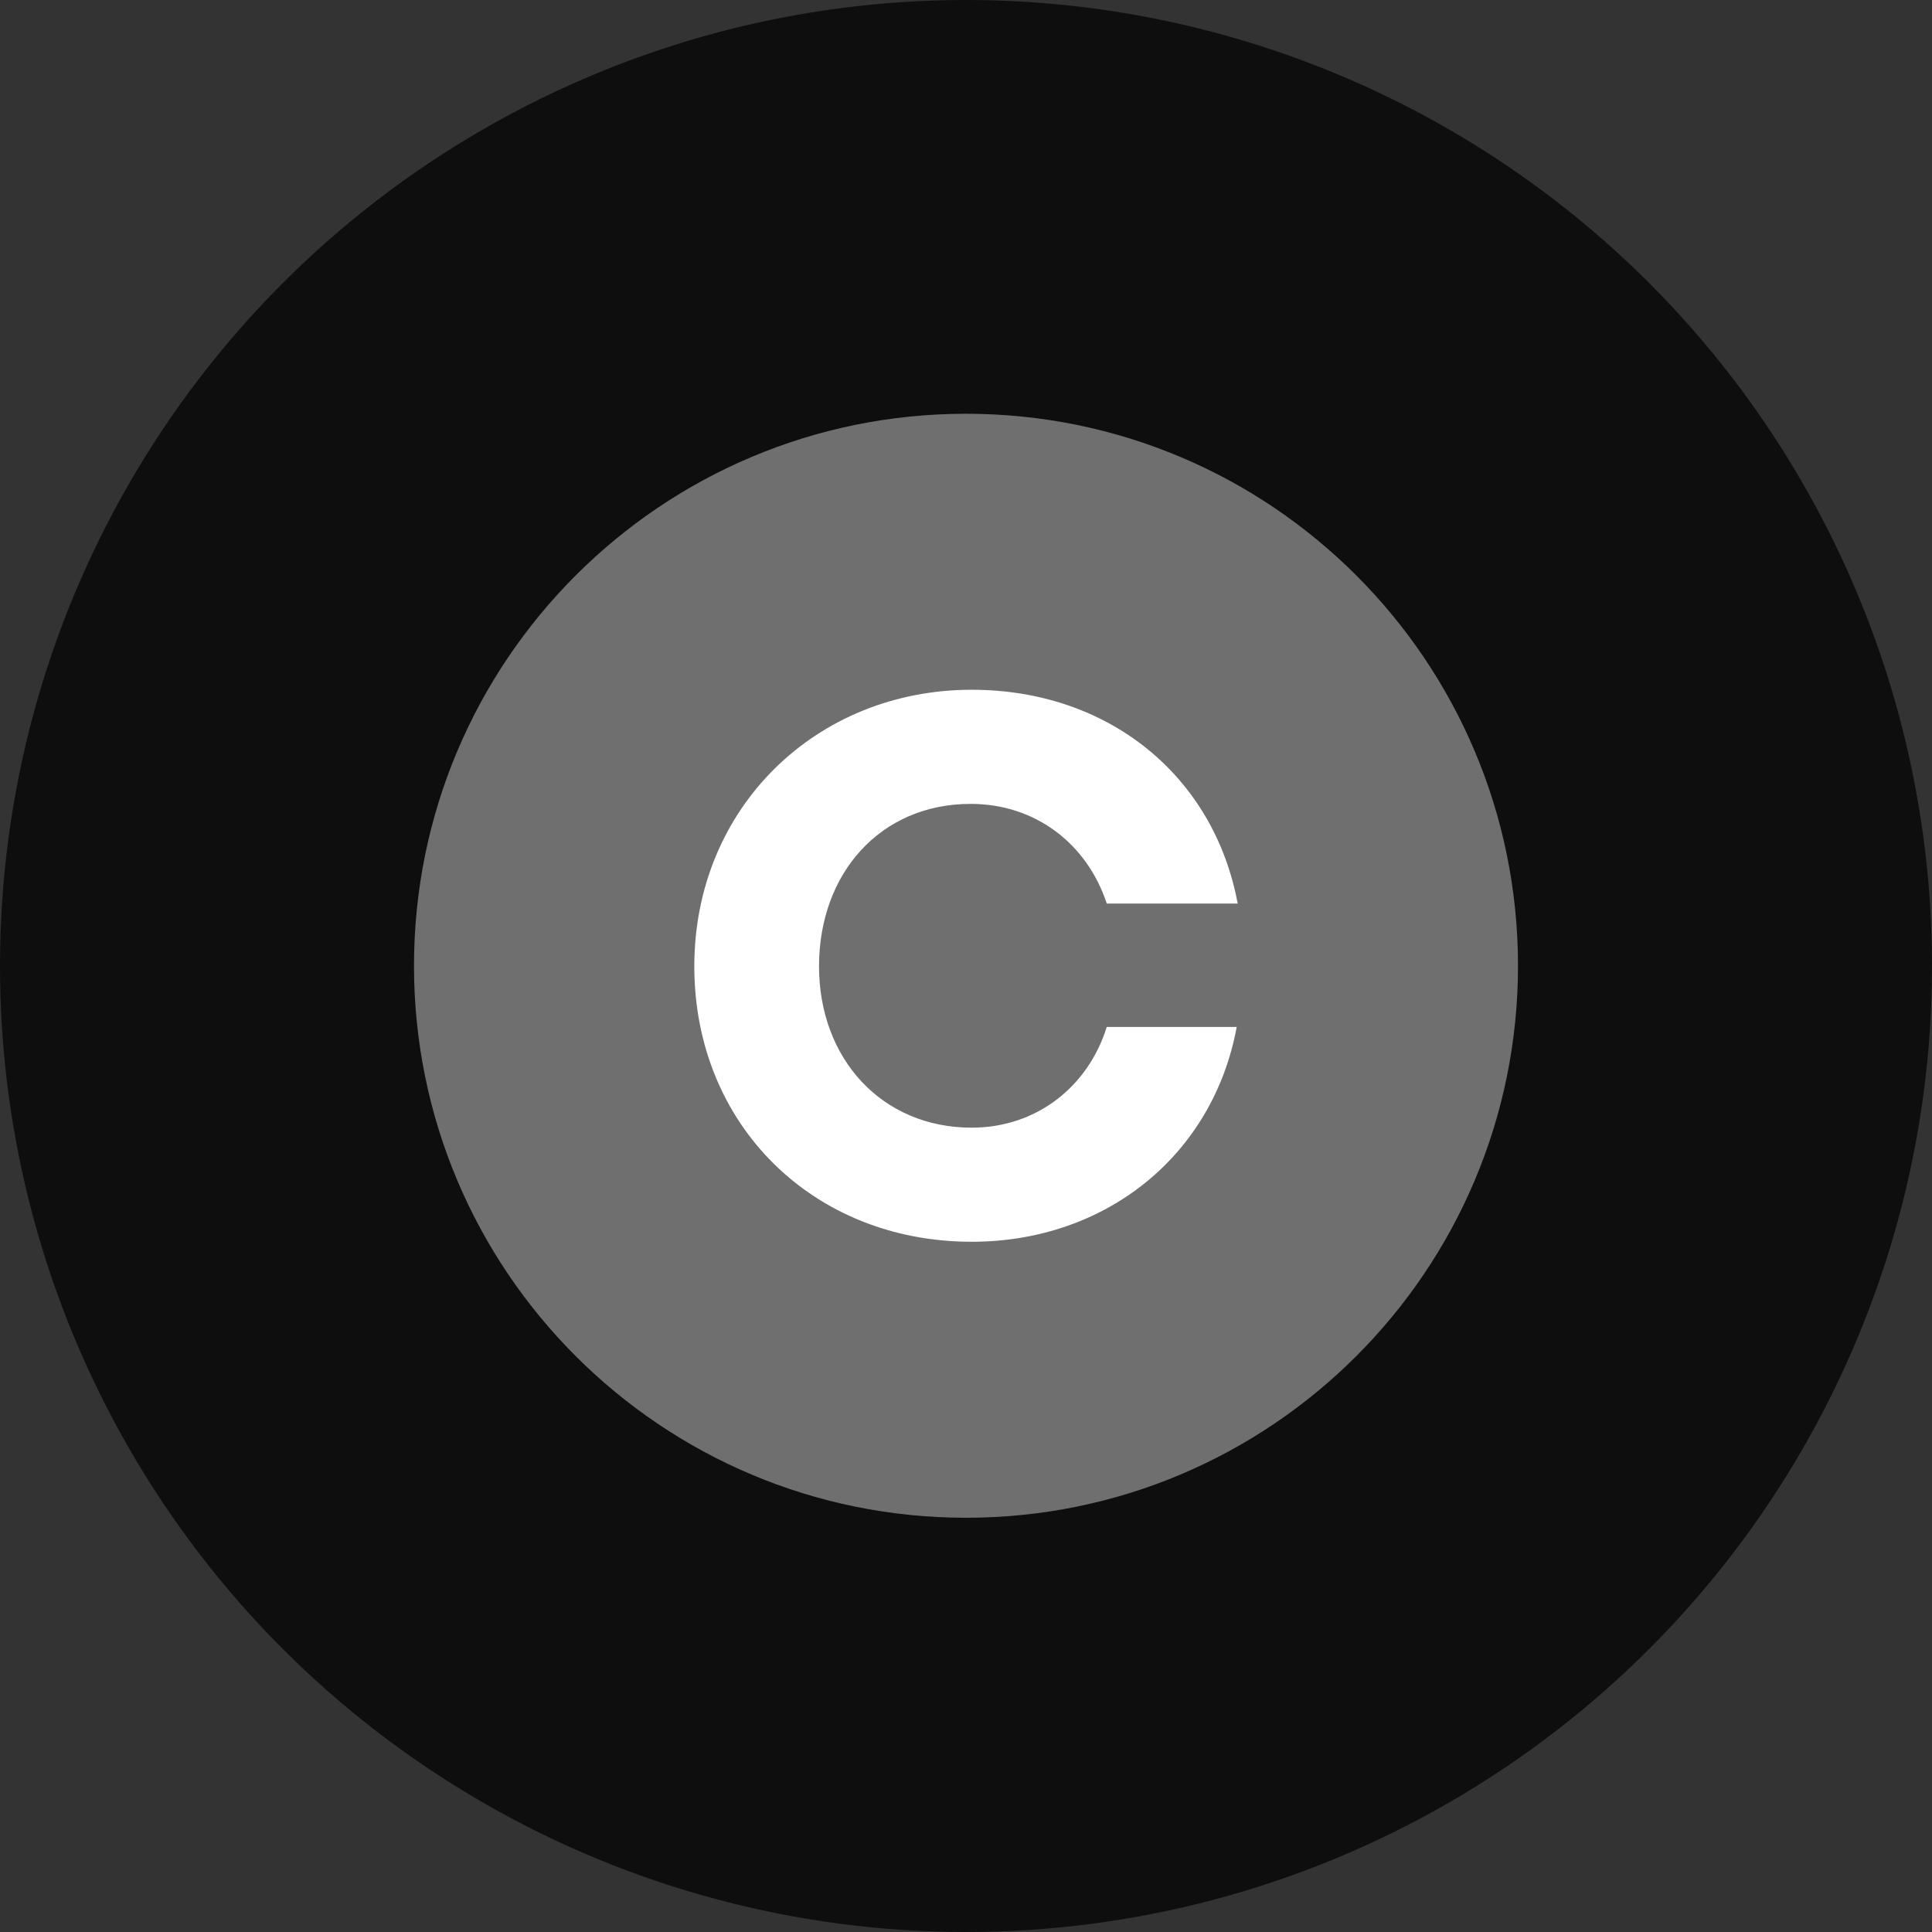
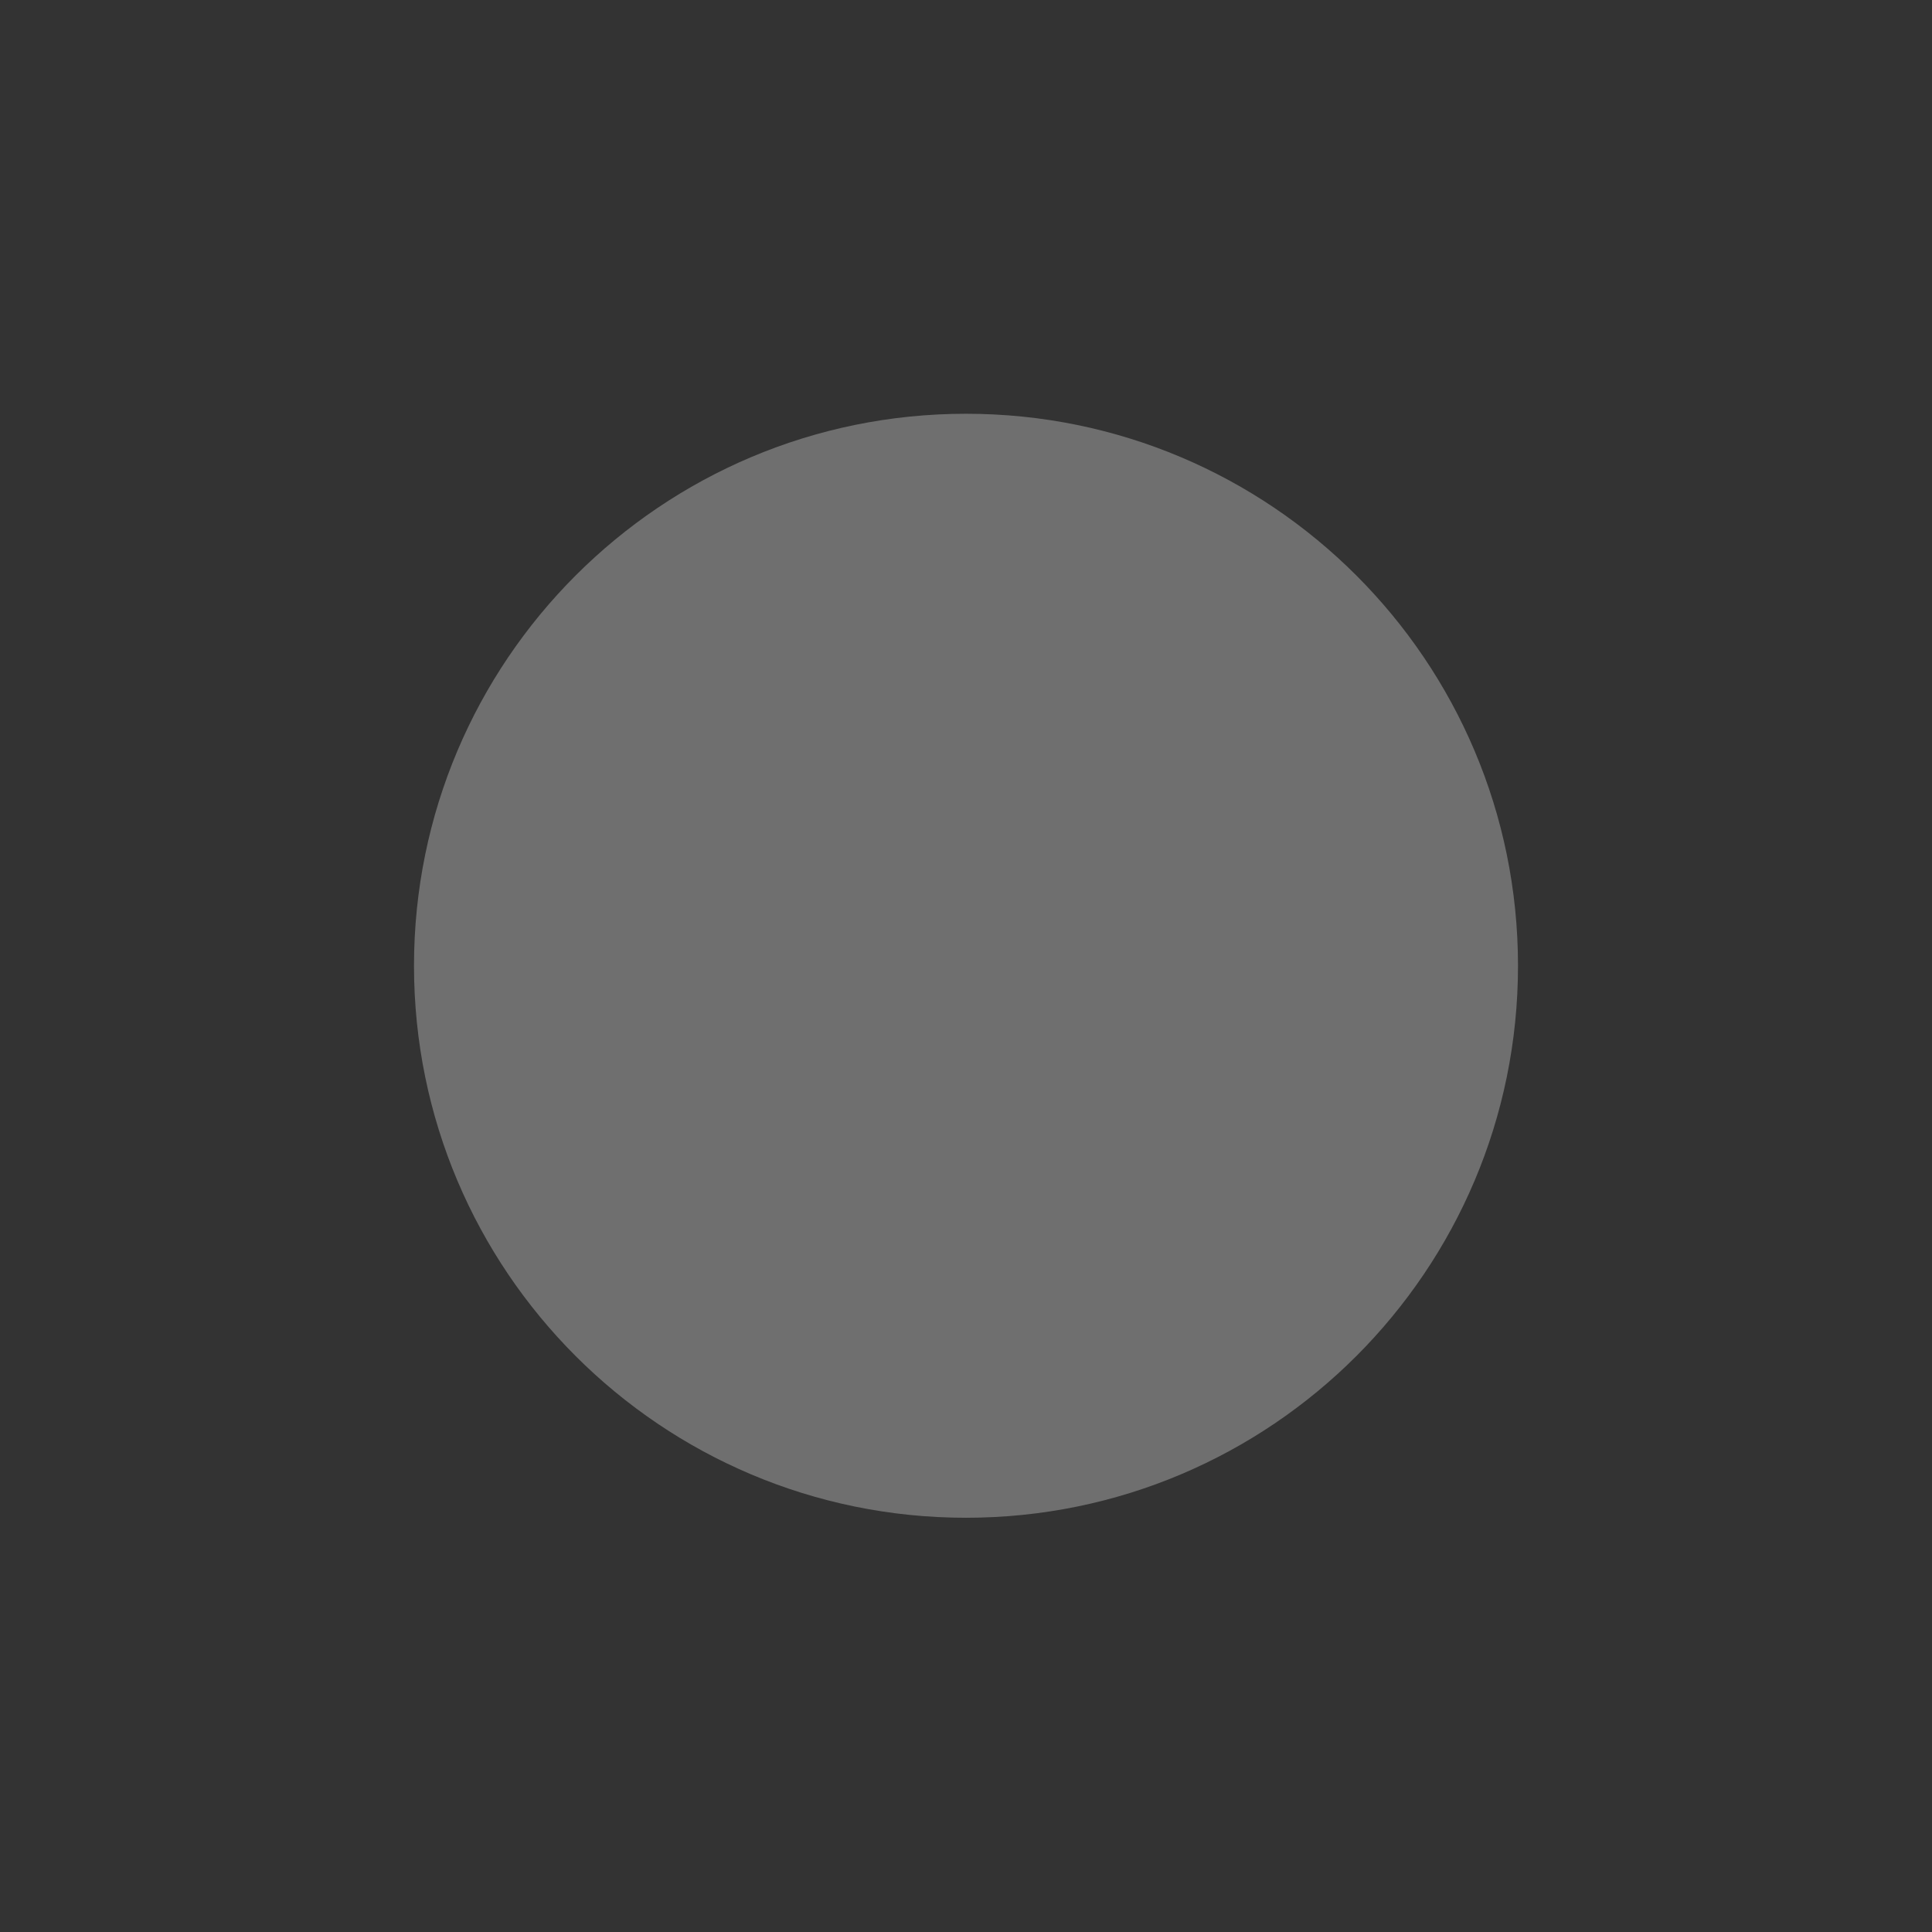
<svg xmlns="http://www.w3.org/2000/svg" width="56" height="56" viewBox="0 0 56 56" fill="none">
  <rect x="0" y="0" width="56" height="56" fill="#333333" stroke="none" />
-   <circle cx="28" cy="28" r="28" fill="#0E0E0E" />
  <g clip-path="url(#clip0_4520_2761)">
    <path d="M28 43.993C36.837 43.993 44 36.83 44 27.993C44 19.157 36.837 11.993 28 11.993C19.163 11.993 12 19.157 12 27.993C12 36.83 19.163 43.993 28 43.993Z" fill="#6F6F6F" />
-     <path d="M28.134 23.301C30.018 23.301 31.512 24.462 32.08 26.19H35.875C35.188 22.496 32.14 19.993 28.165 19.993C23.651 19.993 20.125 23.42 20.125 28.009C20.125 32.597 23.562 35.993 28.165 35.993C32.051 35.993 35.159 33.491 35.847 29.766H32.08C31.542 31.494 30.048 32.686 28.163 32.686C25.562 32.686 23.74 30.69 23.74 28.009C23.741 25.297 25.534 23.301 28.134 23.301Z" fill="white" />
  </g>
  <defs>
    <clipPath id="clip0_4520_2761">
      <rect width="32" height="32" fill="white" transform="translate(12 11.993)" />
    </clipPath>
  </defs>
</svg>